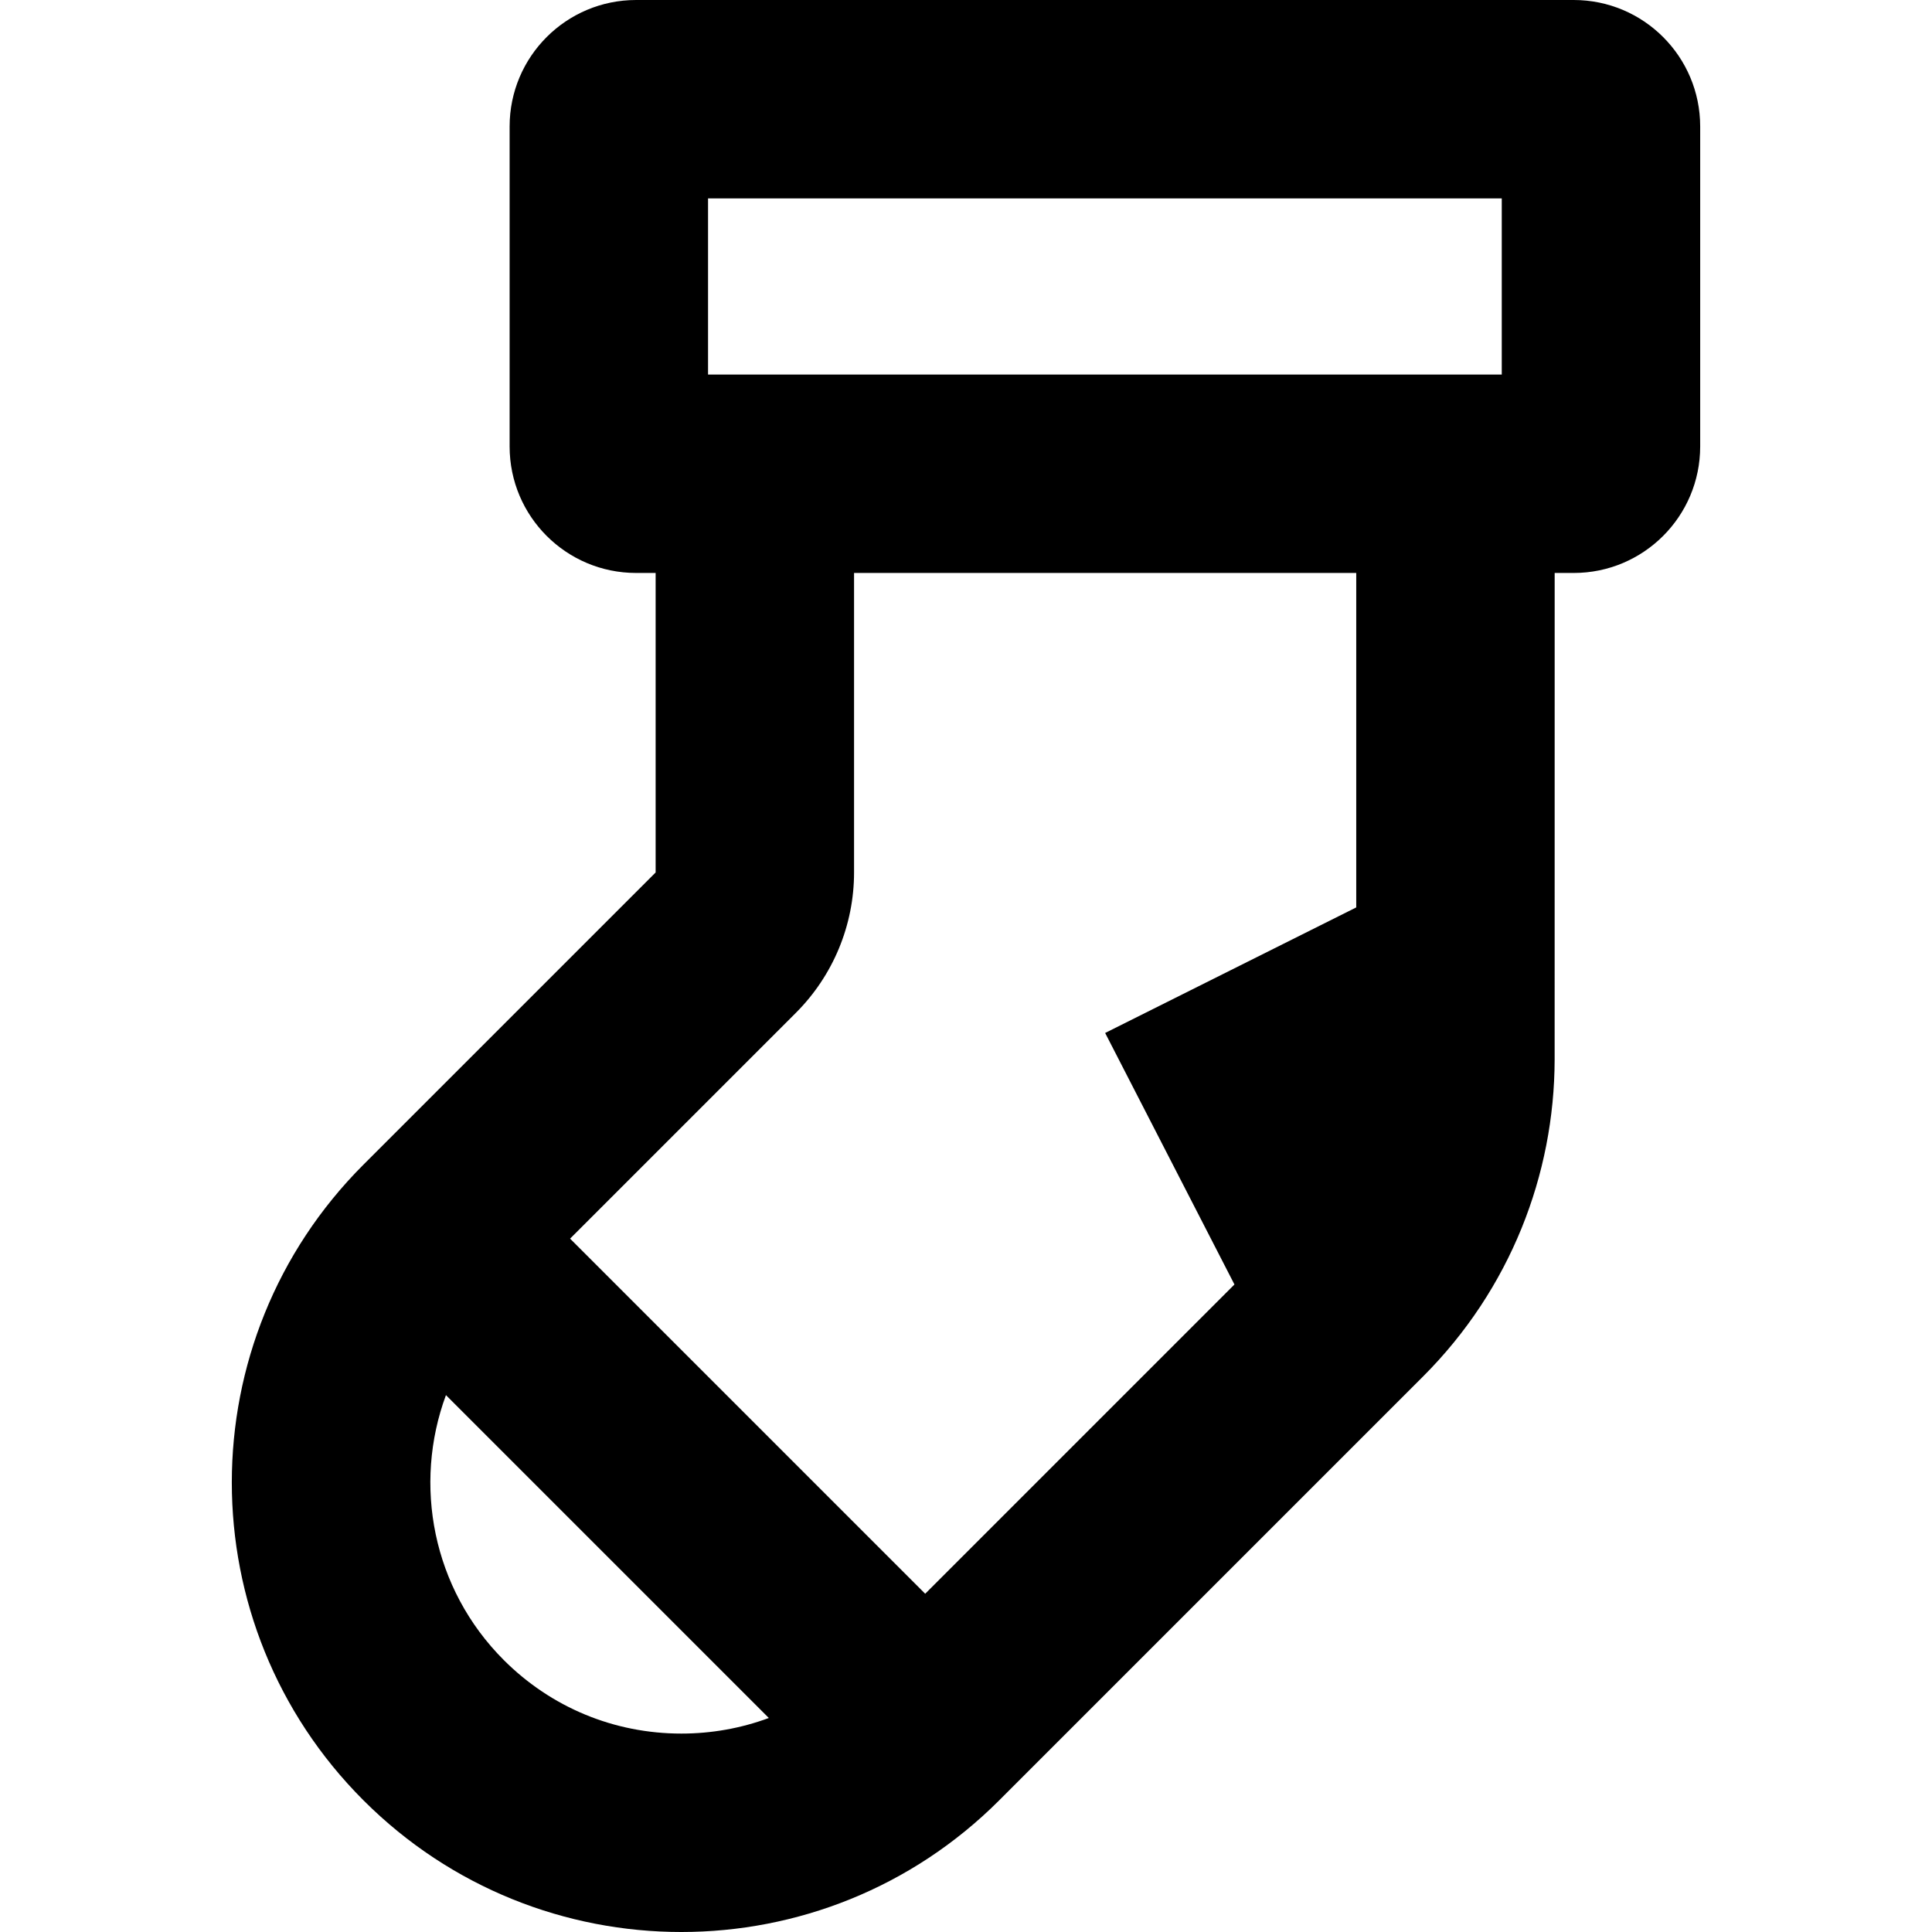
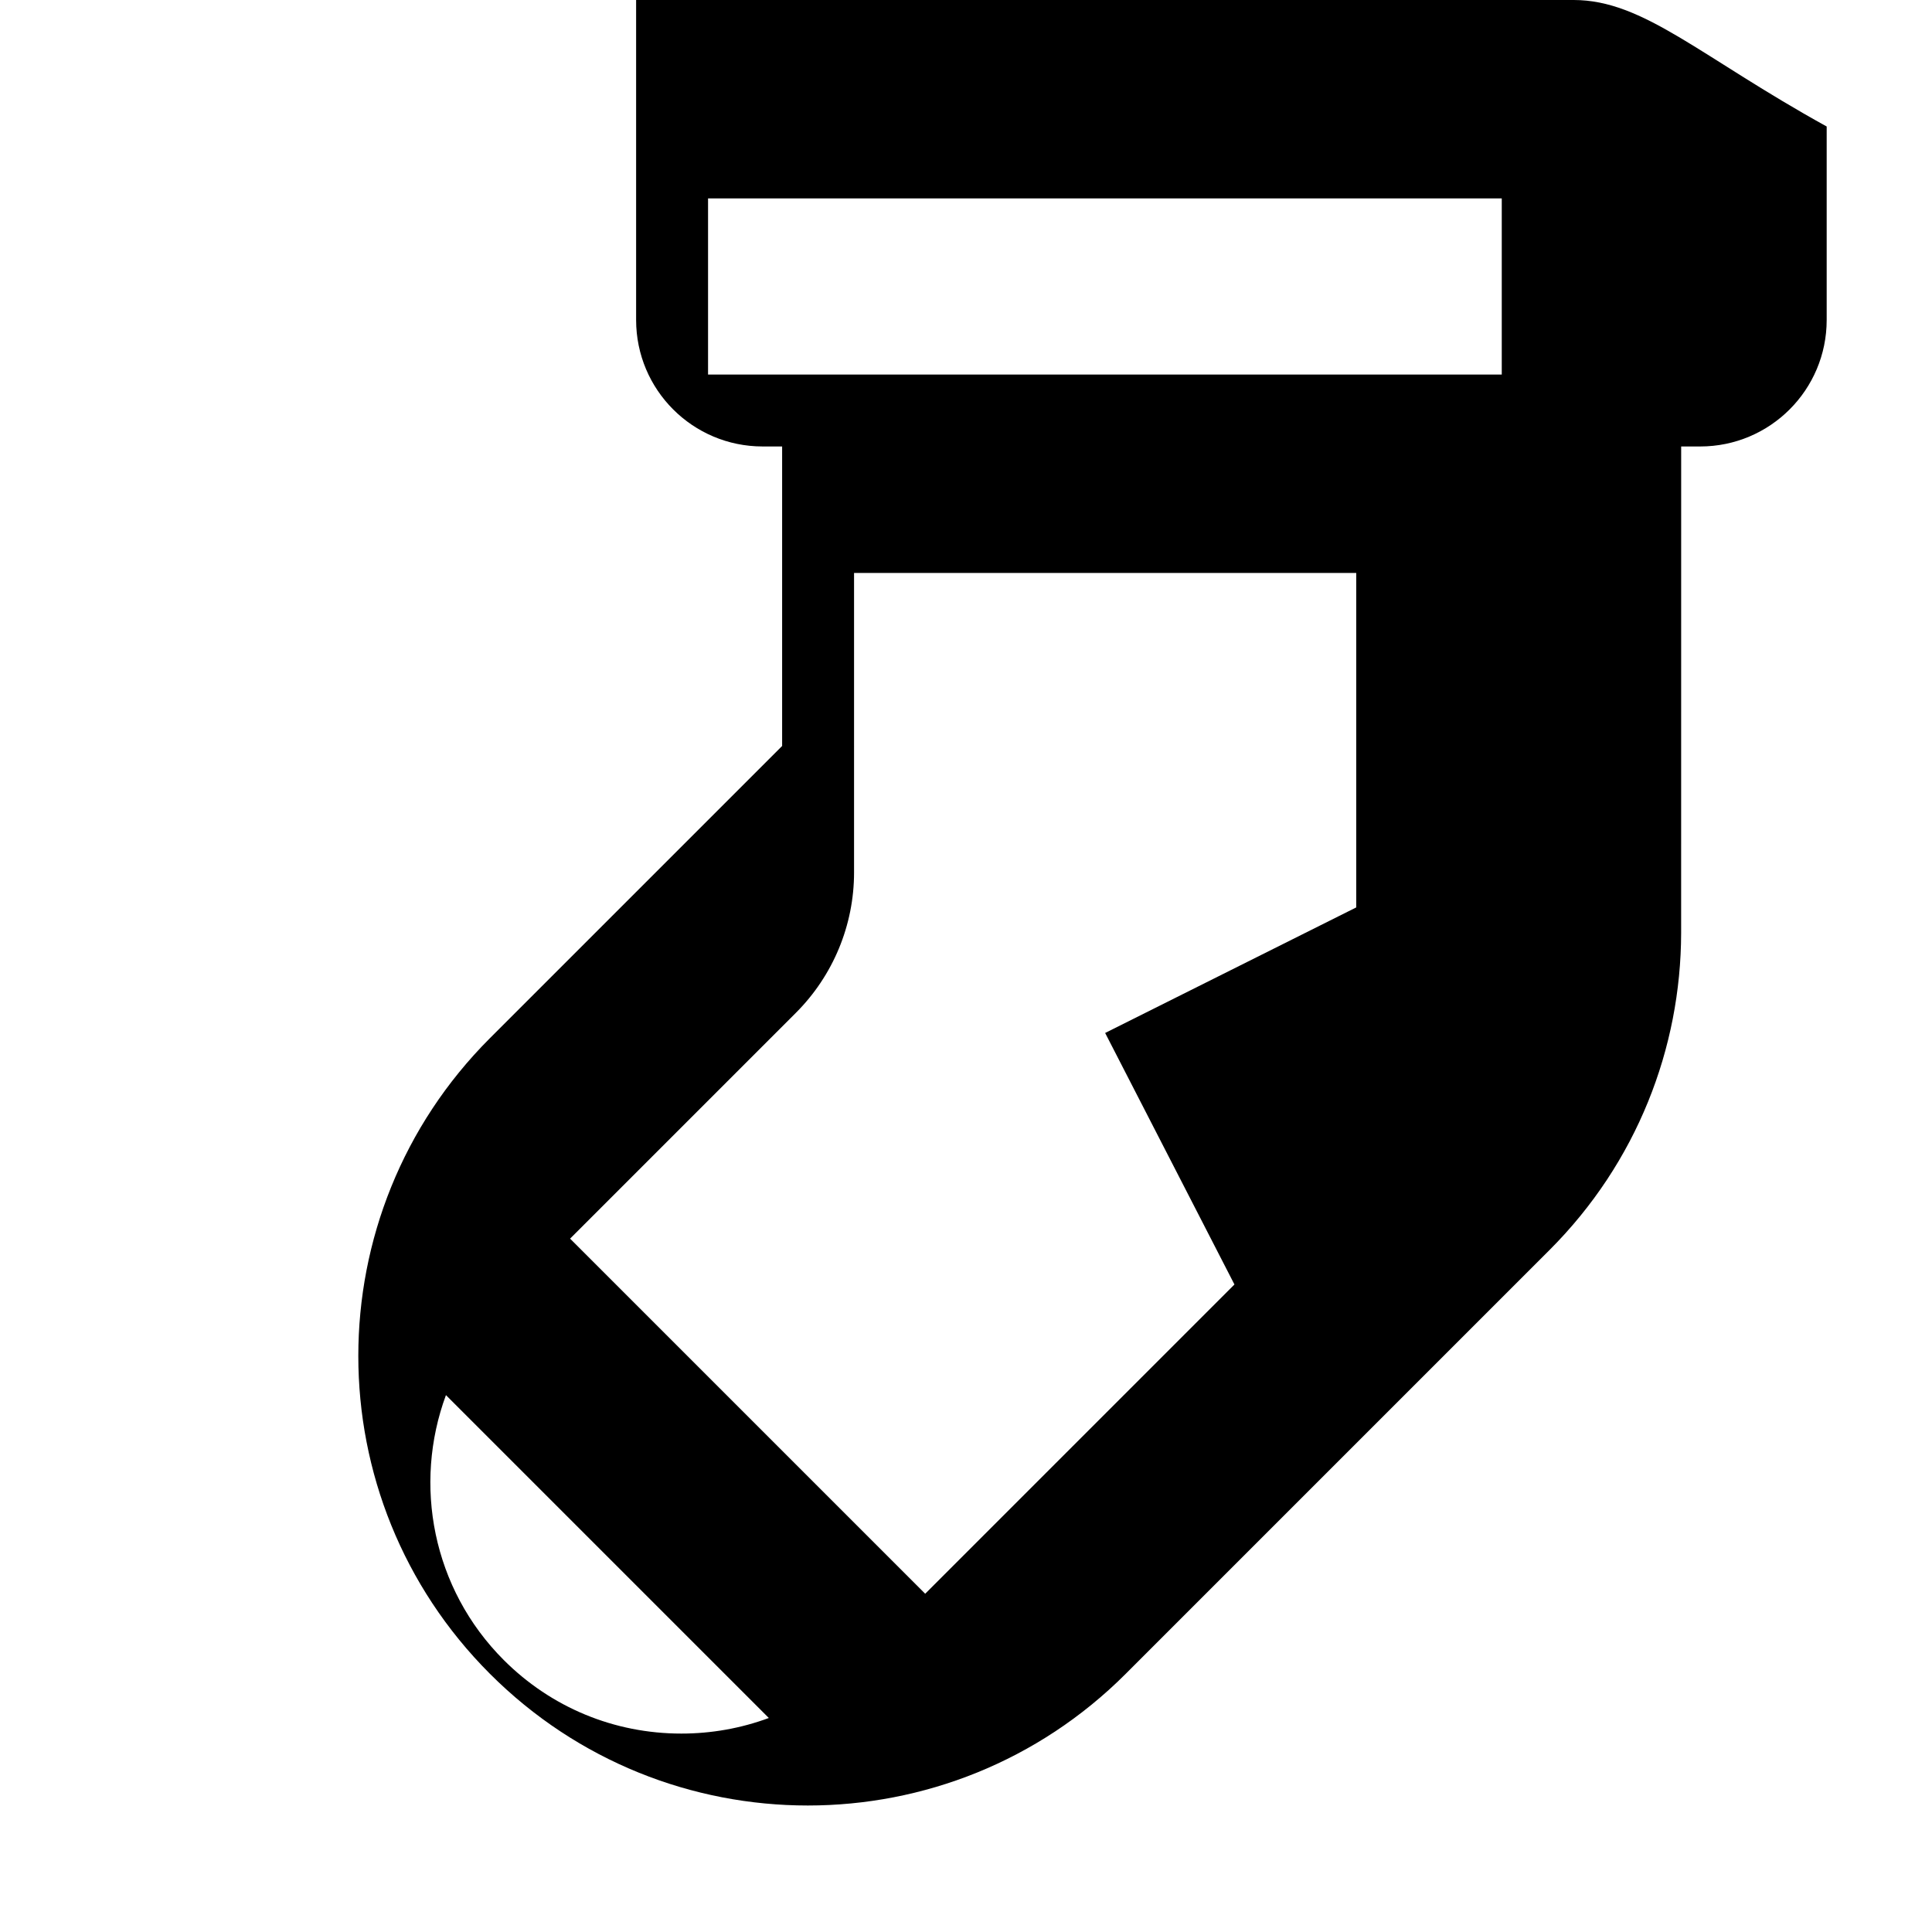
<svg xmlns="http://www.w3.org/2000/svg" version="1.1" id="Layer_1" x="0px" y="0px" viewBox="0 0 511.998 511.998" style="enable-background:new 0 0 511.998 511.998;" xml:space="preserve">
  <g>
    <g>
-       <path d="M417.042,0H168.577c-18.515,0-33.523,15.01-33.523,33.523v84.794c0,18.515,15.01,33.523,33.523,33.523h5.171v79.372    l-77.425,77.425c-46.52,46.522-46.52,121.949,0.002,168.471c23.26,23.262,53.747,34.89,84.236,34.89    c30.489,0,60.974-11.63,84.236-34.89l112.312-112.313c23.197-23.195,34.824-53.583,34.885-83.987l0.009-128.967h5.039    c18.515,0,33.523-15.01,33.523-33.523V33.523C450.565,15.01,435.556,0,417.042,0z M180.559,459.415    c-17.776,0-34.485-6.92-47.053-19.488c-18.946-18.95-24.058-46.578-15.327-70.207l85.565,85.563    C196.423,457.998,188.601,459.415,180.559,459.415z M359.416,240.474l-66.541,33.272l34.265,66.652l-81.956,81.958l-94.107-94.107    l59.853-59.853c9.861-9.862,15.402-23.237,15.402-37.183V151.84h133.085V240.474z M397.98,99.255H187.639V52.585H397.98V99.255z" />
+       <path d="M417.042,0H168.577v84.794c0,18.515,15.01,33.523,33.523,33.523h5.171v79.372    l-77.425,77.425c-46.52,46.522-46.52,121.949,0.002,168.471c23.26,23.262,53.747,34.89,84.236,34.89    c30.489,0,60.974-11.63,84.236-34.89l112.312-112.313c23.197-23.195,34.824-53.583,34.885-83.987l0.009-128.967h5.039    c18.515,0,33.523-15.01,33.523-33.523V33.523C450.565,15.01,435.556,0,417.042,0z M180.559,459.415    c-17.776,0-34.485-6.92-47.053-19.488c-18.946-18.95-24.058-46.578-15.327-70.207l85.565,85.563    C196.423,457.998,188.601,459.415,180.559,459.415z M359.416,240.474l-66.541,33.272l34.265,66.652l-81.956,81.958l-94.107-94.107    l59.853-59.853c9.861-9.862,15.402-23.237,15.402-37.183V151.84h133.085V240.474z M397.98,99.255H187.639V52.585H397.98V99.255z" />
    </g>
  </g>
  <g>
</g>
  <g>
</g>
  <g>
</g>
  <g>
</g>
  <g>
</g>
  <g>
</g>
  <g>
</g>
  <g>
</g>
  <g>
</g>
  <g>
</g>
  <g>
</g>
  <g>
</g>
  <g>
</g>
  <g>
</g>
  <g>
</g>
</svg>